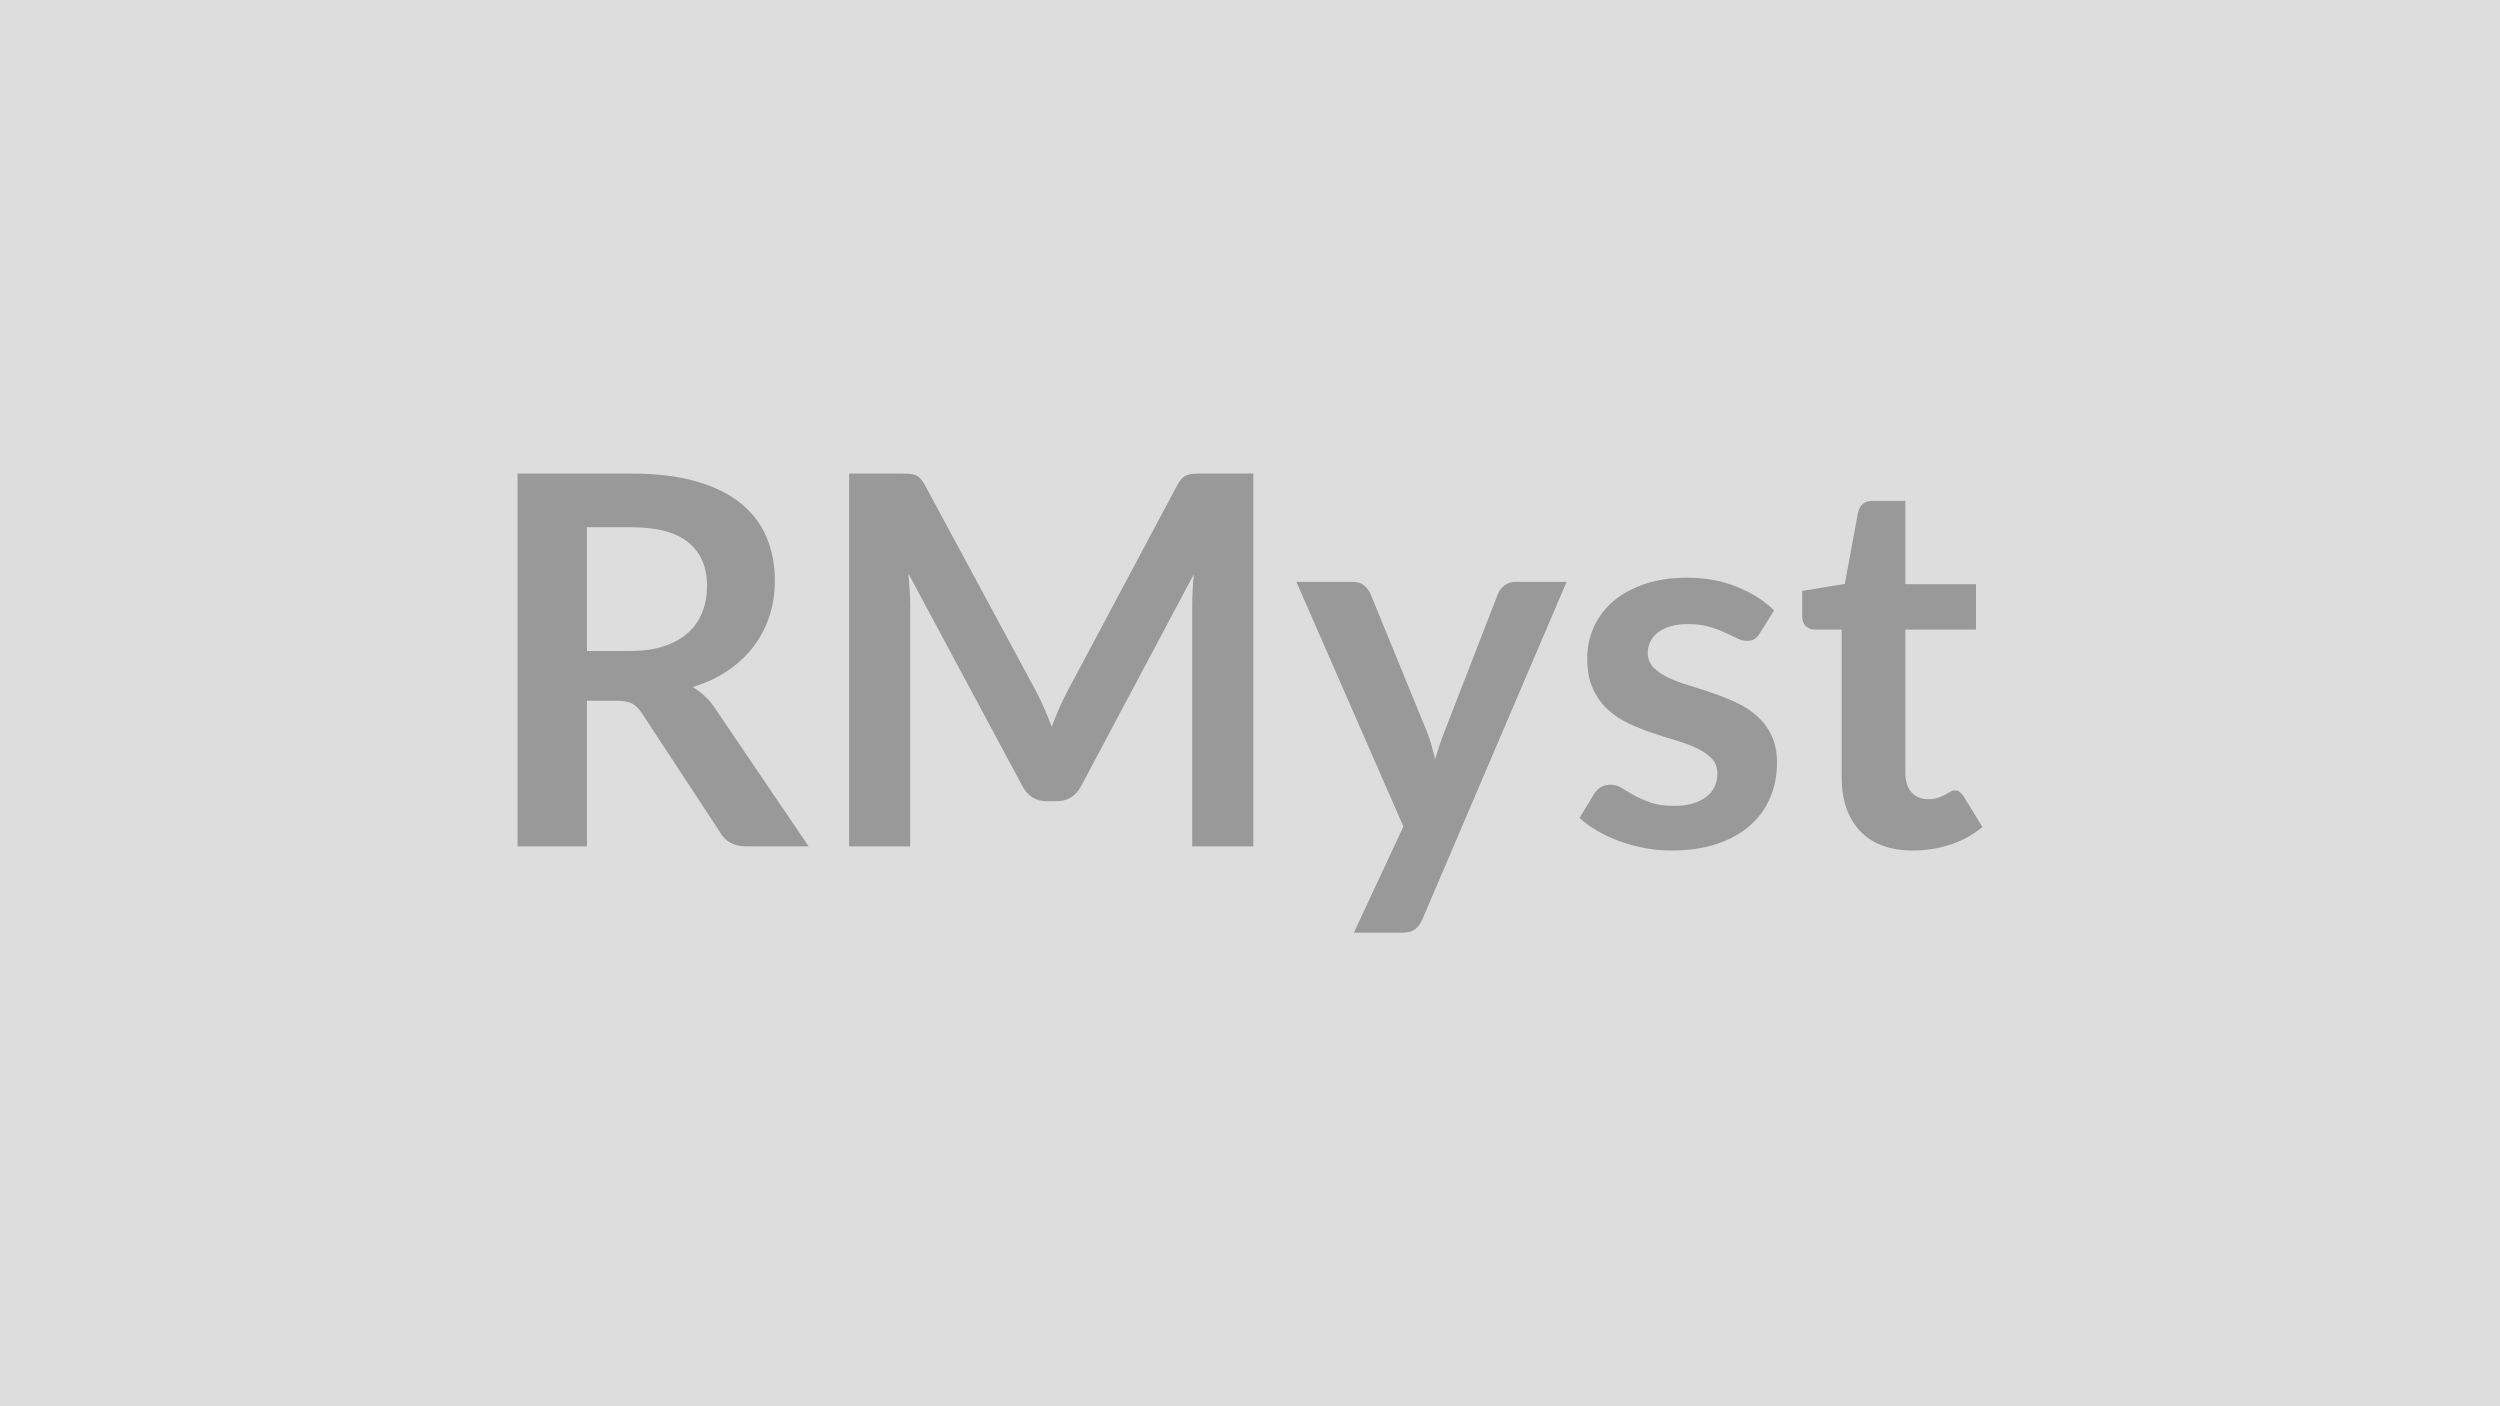
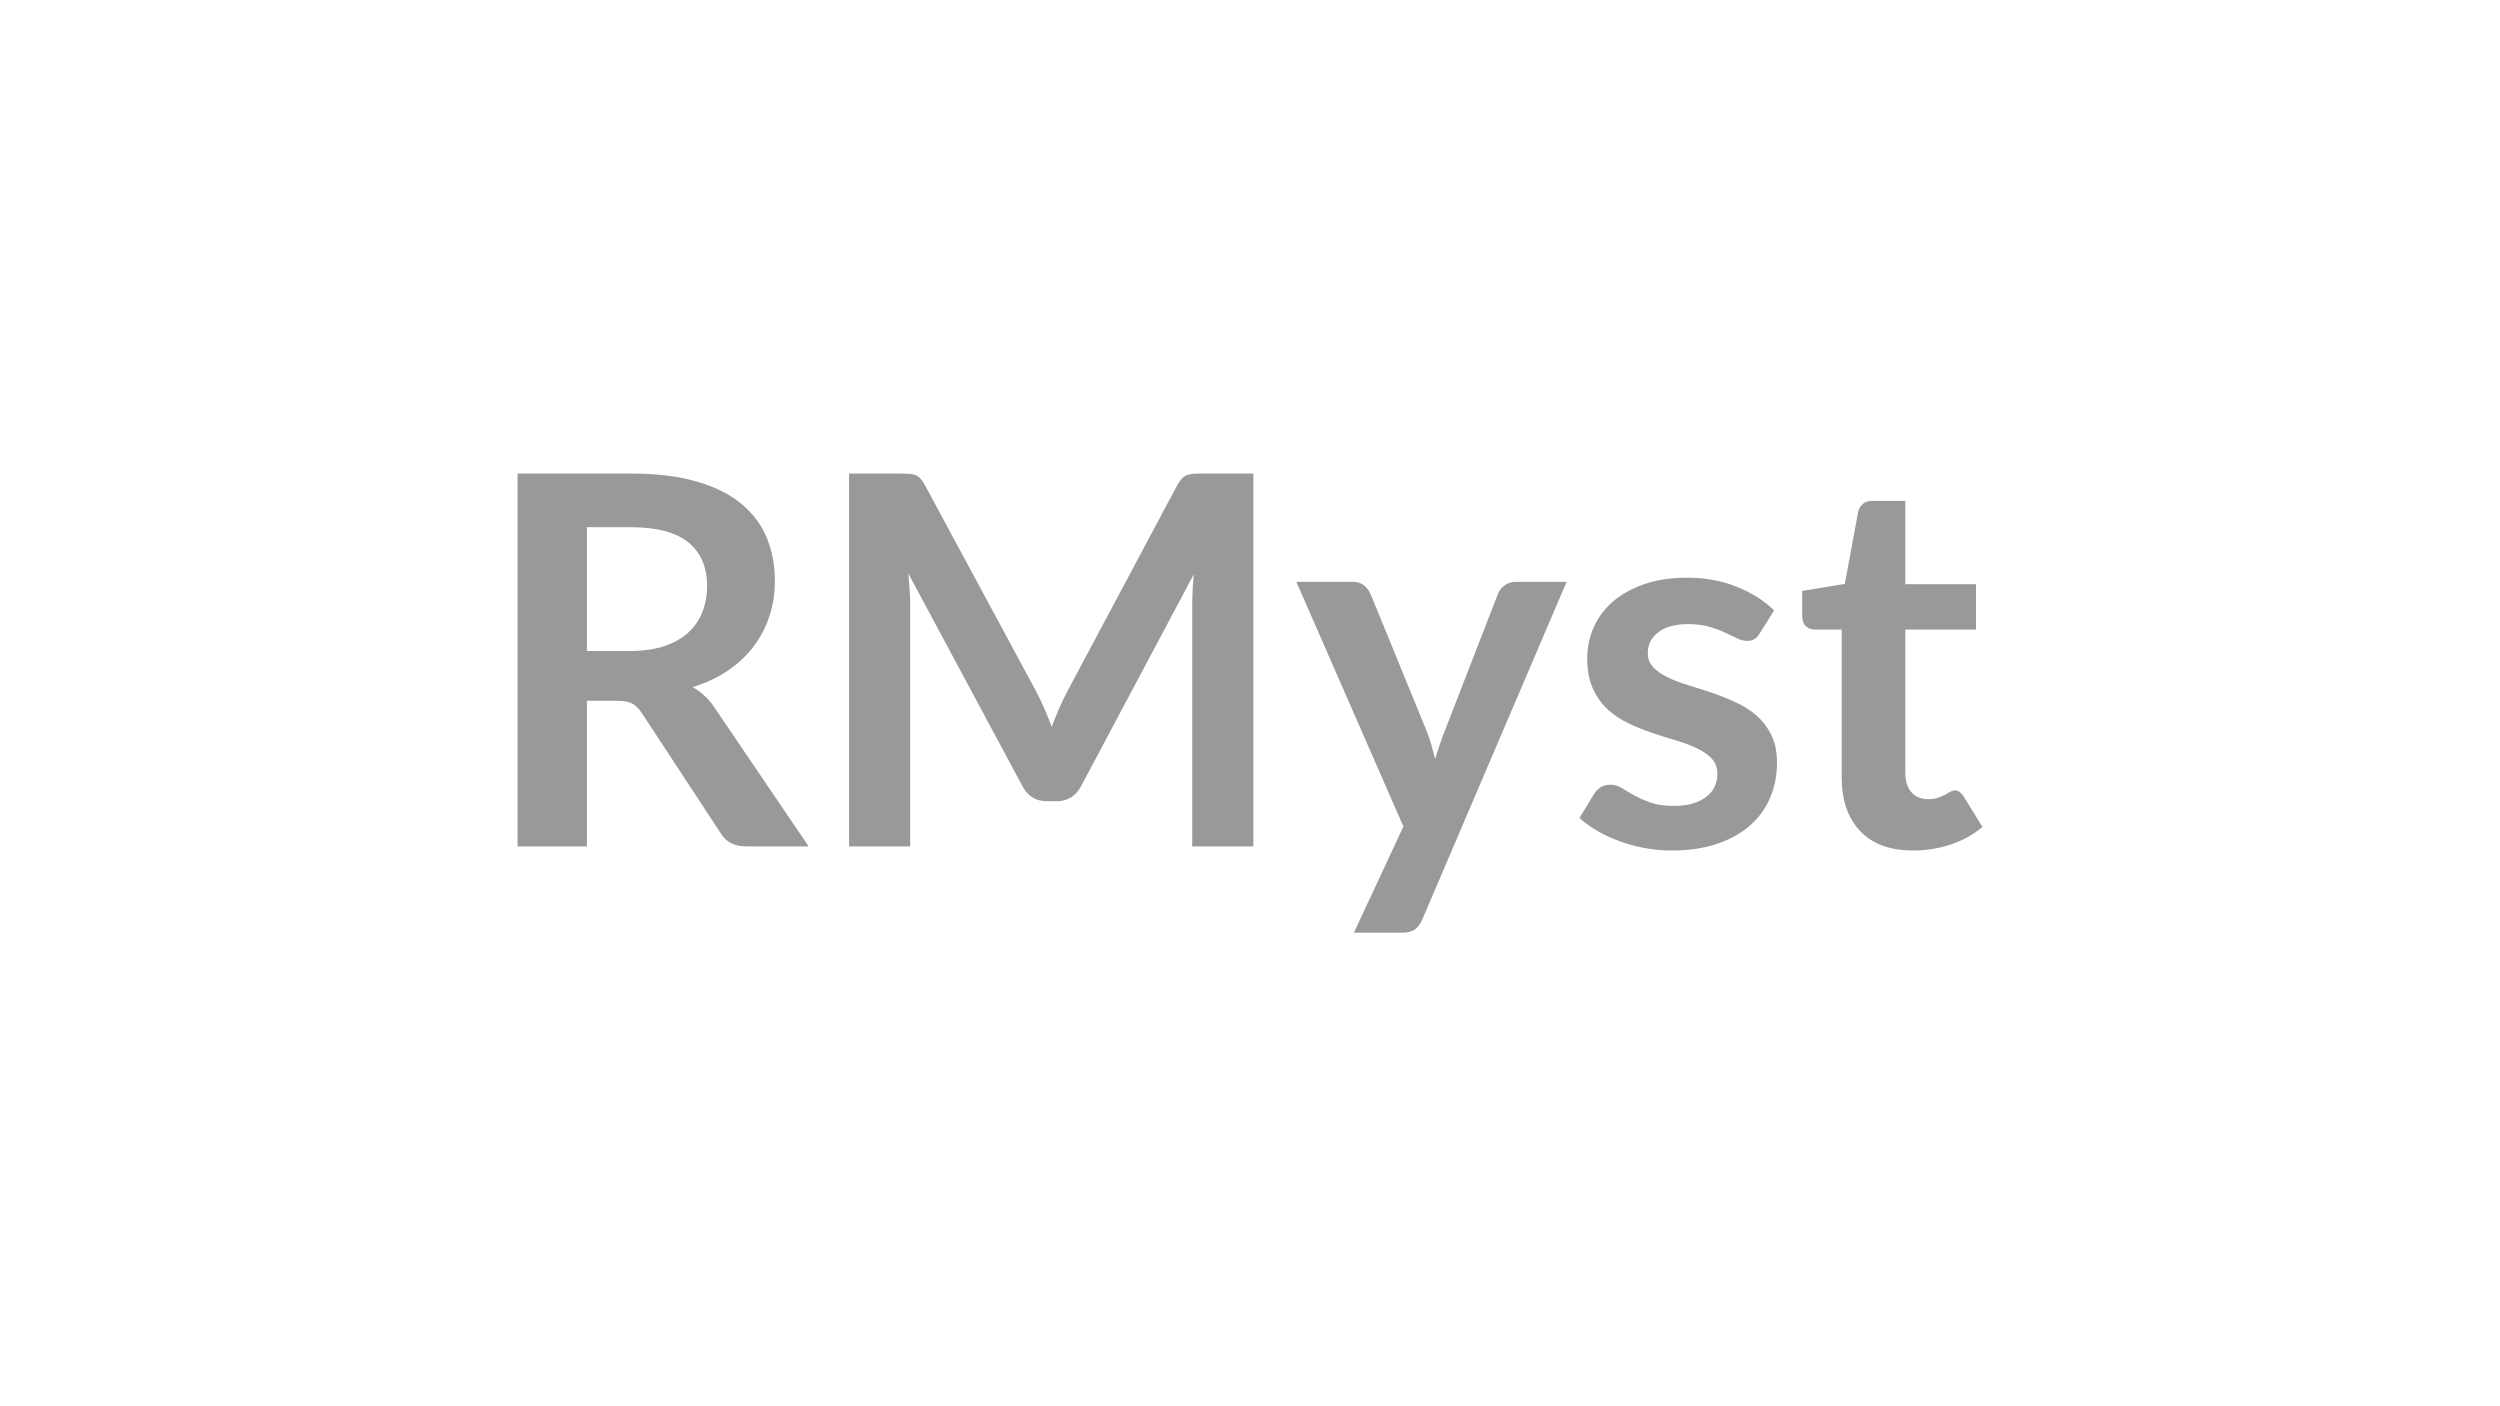
<svg xmlns="http://www.w3.org/2000/svg" width="320" height="180" viewBox="0 0 320 180">
-   <rect width="100%" height="100%" fill="#DDDDDD" />
  <path fill="#999999" d="M75.125 83.325h5.54q2.51 0 4.38-.63 1.86-.63 3.06-1.73 1.21-1.11 1.8-2.63.6-1.52.6-3.33 0-3.63-2.4-5.58-2.39-1.94-7.31-1.94h-5.67zm16.43 7.39 11.95 17.62h-8.02q-2.28 0-3.3-1.78l-10.03-15.28q-.56-.86-1.24-1.22t-2-.36h-3.79v18.64h-8.88v-47.72h14.55q4.86 0 8.34 1.01 3.48 1 5.71 2.82 2.22 1.81 3.28 4.34 1.06 2.52 1.06 5.56 0 2.41-.71 4.55-.71 2.15-2.05 3.9t-3.3 3.07-4.47 2.08q.86.49 1.58 1.17.73.67 1.32 1.6m62.17-30.1h6.7v47.72h-7.82v-30.82q0-1.85.2-4l-14.42 27.1q-1.02 1.94-3.14 1.94h-1.25q-2.11 0-3.13-1.94l-14.59-27.19q.1 1.08.16 2.14.07 1.06.07 1.95v30.82h-7.82v-47.72h6.7q.59 0 1.02.03.43.04.78.17.34.13.62.43t.55.79l14.29 26.5q.56 1.06 1.04 2.18t.94 2.31q.46-1.22.95-2.36.5-1.14 1.06-2.2l14.09-26.43q.27-.49.56-.79.3-.3.65-.43.34-.13.77-.17.43-.03 1.02-.03m40.27 13.86h6.53l-18.45 43.17q-.36.85-.94 1.3-.58.44-1.76.44h-6.08l6.34-13.59-13.7-31.32h7.17q.95 0 1.5.46.54.47.81 1.06l7.19 17.56q.36.89.61 1.78t.48 1.81q.3-.92.59-1.83.3-.91.66-1.8l6.8-17.52q.26-.66.88-1.09.61-.43 1.37-.43m33.09 3.66-1.84 2.94q-.33.53-.7.74-.36.22-.92.22-.59 0-1.27-.33t-1.57-.74q-.89-.42-2.03-.75t-2.69-.33q-2.41 0-3.78 1.03-1.37 1.02-1.37 2.67 0 1.09.71 1.83t1.88 1.3q1.18.57 2.66 1.01 1.49.45 3.02.97 1.54.53 3.02 1.21 1.49.68 2.66 1.72 1.17 1.03 1.88 2.49.71 1.45.71 3.5 0 2.44-.88 4.5-.87 2.06-2.59 3.56-1.71 1.5-4.24 2.35-2.52.84-5.82.84-1.75 0-3.42-.32-1.66-.31-3.2-.87-1.53-.56-2.84-1.32-1.3-.76-2.29-1.65l1.88-3.1q.36-.56.86-.86.49-.3 1.25-.3t1.44.43q.67.43 1.57.93.89.49 2.09.92 1.21.43 3.05.43 1.46 0 2.49-.35 1.04-.34 1.72-.91.68-.56.99-1.3t.31-1.53q0-1.19-.71-1.95-.7-.76-1.88-1.32-1.17-.56-2.67-1.01-1.5-.44-3.07-.97t-3.07-1.24-2.67-1.8q-1.17-1.08-1.88-2.67-.71-1.58-.71-3.83 0-2.08.82-3.96.83-1.88 2.43-3.28t3.99-2.24q2.4-.85 5.53-.85 3.5 0 6.37 1.16 2.87 1.15 4.78 3.03m17.79 30.73q-4.42 0-6.78-2.49-2.36-2.5-2.36-6.88v-18.91h-3.46q-.66 0-1.13-.43-.46-.43-.46-1.29v-3.23l5.45-.89 1.71-9.24q.17-.66.63-1.03.46-.36 1.19-.36h4.22v10.66h9.04v5.81h-9.04v18.34q0 1.59.78 2.48.77.89 2.13.89.75 0 1.27-.18.51-.18.89-.38t.67-.38q.3-.18.6-.18.36 0 .59.18t.5.54l2.44 3.96q-1.78 1.49-4.09 2.25t-4.79.76" />
</svg>